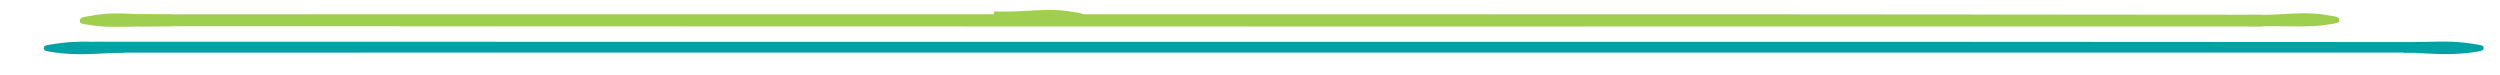
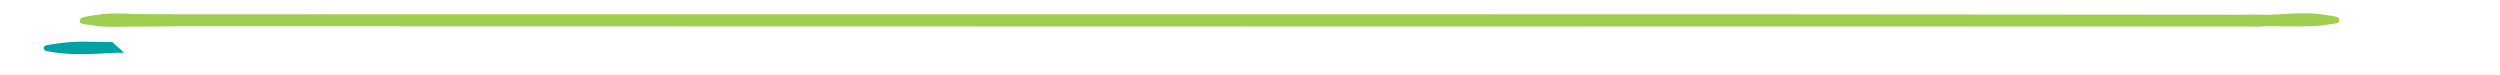
<svg xmlns="http://www.w3.org/2000/svg" version="1.1" id="Layer_1" x="0px" y="0px" width="500px" height="15px" viewBox="0 0 500 15" enable-background="new 0 0 500 15" xml:space="preserve">
  <g>
-     <path fill-rule="evenodd" clip-rule="evenodd" fill="#01A2A6" d="M482.66,10.517c-124.994,0.005-249.995,0-374.995,0.005   c-29.208,0.003-58.417,0.01-87.623,0.012c-4.898,0-4.881-2.185-0.125-2.185c92.697,0.006,185.4,0.009,278.096,0.017   c61.884,0,123.768-0.017,185.649,0.05" />
    <path fill-rule="evenodd" clip-rule="evenodd" fill="#A0CE4E" d="M452.397,5.292C389.079,5.3,325.756,5.309,262.438,5.303   C184.257,5.292,27.899,5.248,27.899,5.248l-0.574-2.415c0,0,4.88,0.028,7.32,0.028c75.634-0.003,151.266-0.008,226.9-0.008   c63.638,0.005,127.272,0.014,190.913,0.092" />
  </g>
  <path fill-rule="evenodd" clip-rule="evenodd" fill="#A0CE4E" d="M449.782,2.972c0.911,0,1.823,0,2.734,0  c4.074,0,8.146-0.684,12.228-0.053c0.736,0.117,1.462,0.219,2.187,0.353c0.434,0.072,0.89,0.239,0.937,0.714  c0.053,0.547-0.488,0.645-0.881,0.708c-1.462,0.214-2.932,0.489-4.401,0.539c-2.546,0.092-5.097,0.022-7.643,0.022  c-1.742,0-3.49,0-5.235,0" />
-   <path fill-rule="evenodd" clip-rule="evenodd" fill="#01A2A6" d="M483.005,8.398c3.334,0,6.672-0.264,10.001,0.156  c0.923,0.116,1.856,0.23,2.773,0.4c0.375,0.066,0.928,0.133,0.944,0.597c0.028,0.584-0.553,0.659-0.997,0.731  c-3.305,0.595-6.634,0.619-9.977,0.436c-1.698-0.097-3.396-0.205-5.088-0.205" />
-   <path fill-rule="evenodd" clip-rule="evenodd" fill="#A0CE4E" d="M198.783,2.305c0.911,0,1.823,0,2.734,0  c4.074,0,8.146-0.684,12.228-0.053c0.736,0.116,1.462,0.22,2.187,0.353c0.434,0.072,0.89,0.239,0.937,0.715  c0.053,0.547-0.488,0.645-0.881,0.708c-1.462,0.214-2.932,0.489-4.401,0.539c-2.546,0.092-5.097,0.022-7.643,0.022  c-1.742,0-3.49,0-5.235,0" />
  <path fill-rule="evenodd" clip-rule="evenodd" fill="#A0CE4E" d="M34.035,2.902c-0.911,0.009-1.823,0.019-2.734,0.028  C27.227,2.972,23.148,2.314,19.073,3c-0.735,0.125-1.459,0.239-2.183,0.381c-0.433,0.079-0.888,0.253-0.93,0.738  c-0.047,0.56,0.495,0.653,0.888,0.714c1.464,0.204,2.937,0.47,4.407,0.506c2.547,0.067,5.097-0.029,7.643-0.055  c1.742-0.018,3.49-0.035,5.235-0.053" />
  <path fill-rule="evenodd" clip-rule="evenodd" fill="#01A2A6" d="M22.47,8.419c-3.334,0-6.672-0.264-10.001,0.156  c-0.923,0.116-1.856,0.23-2.773,0.4C9.32,9.042,8.768,9.108,8.751,9.572c-0.028,0.584,0.553,0.659,0.997,0.731  c3.305,0.595,6.634,0.619,9.977,0.436c1.698-0.097,3.396-0.205,5.088-0.205" />
</svg>